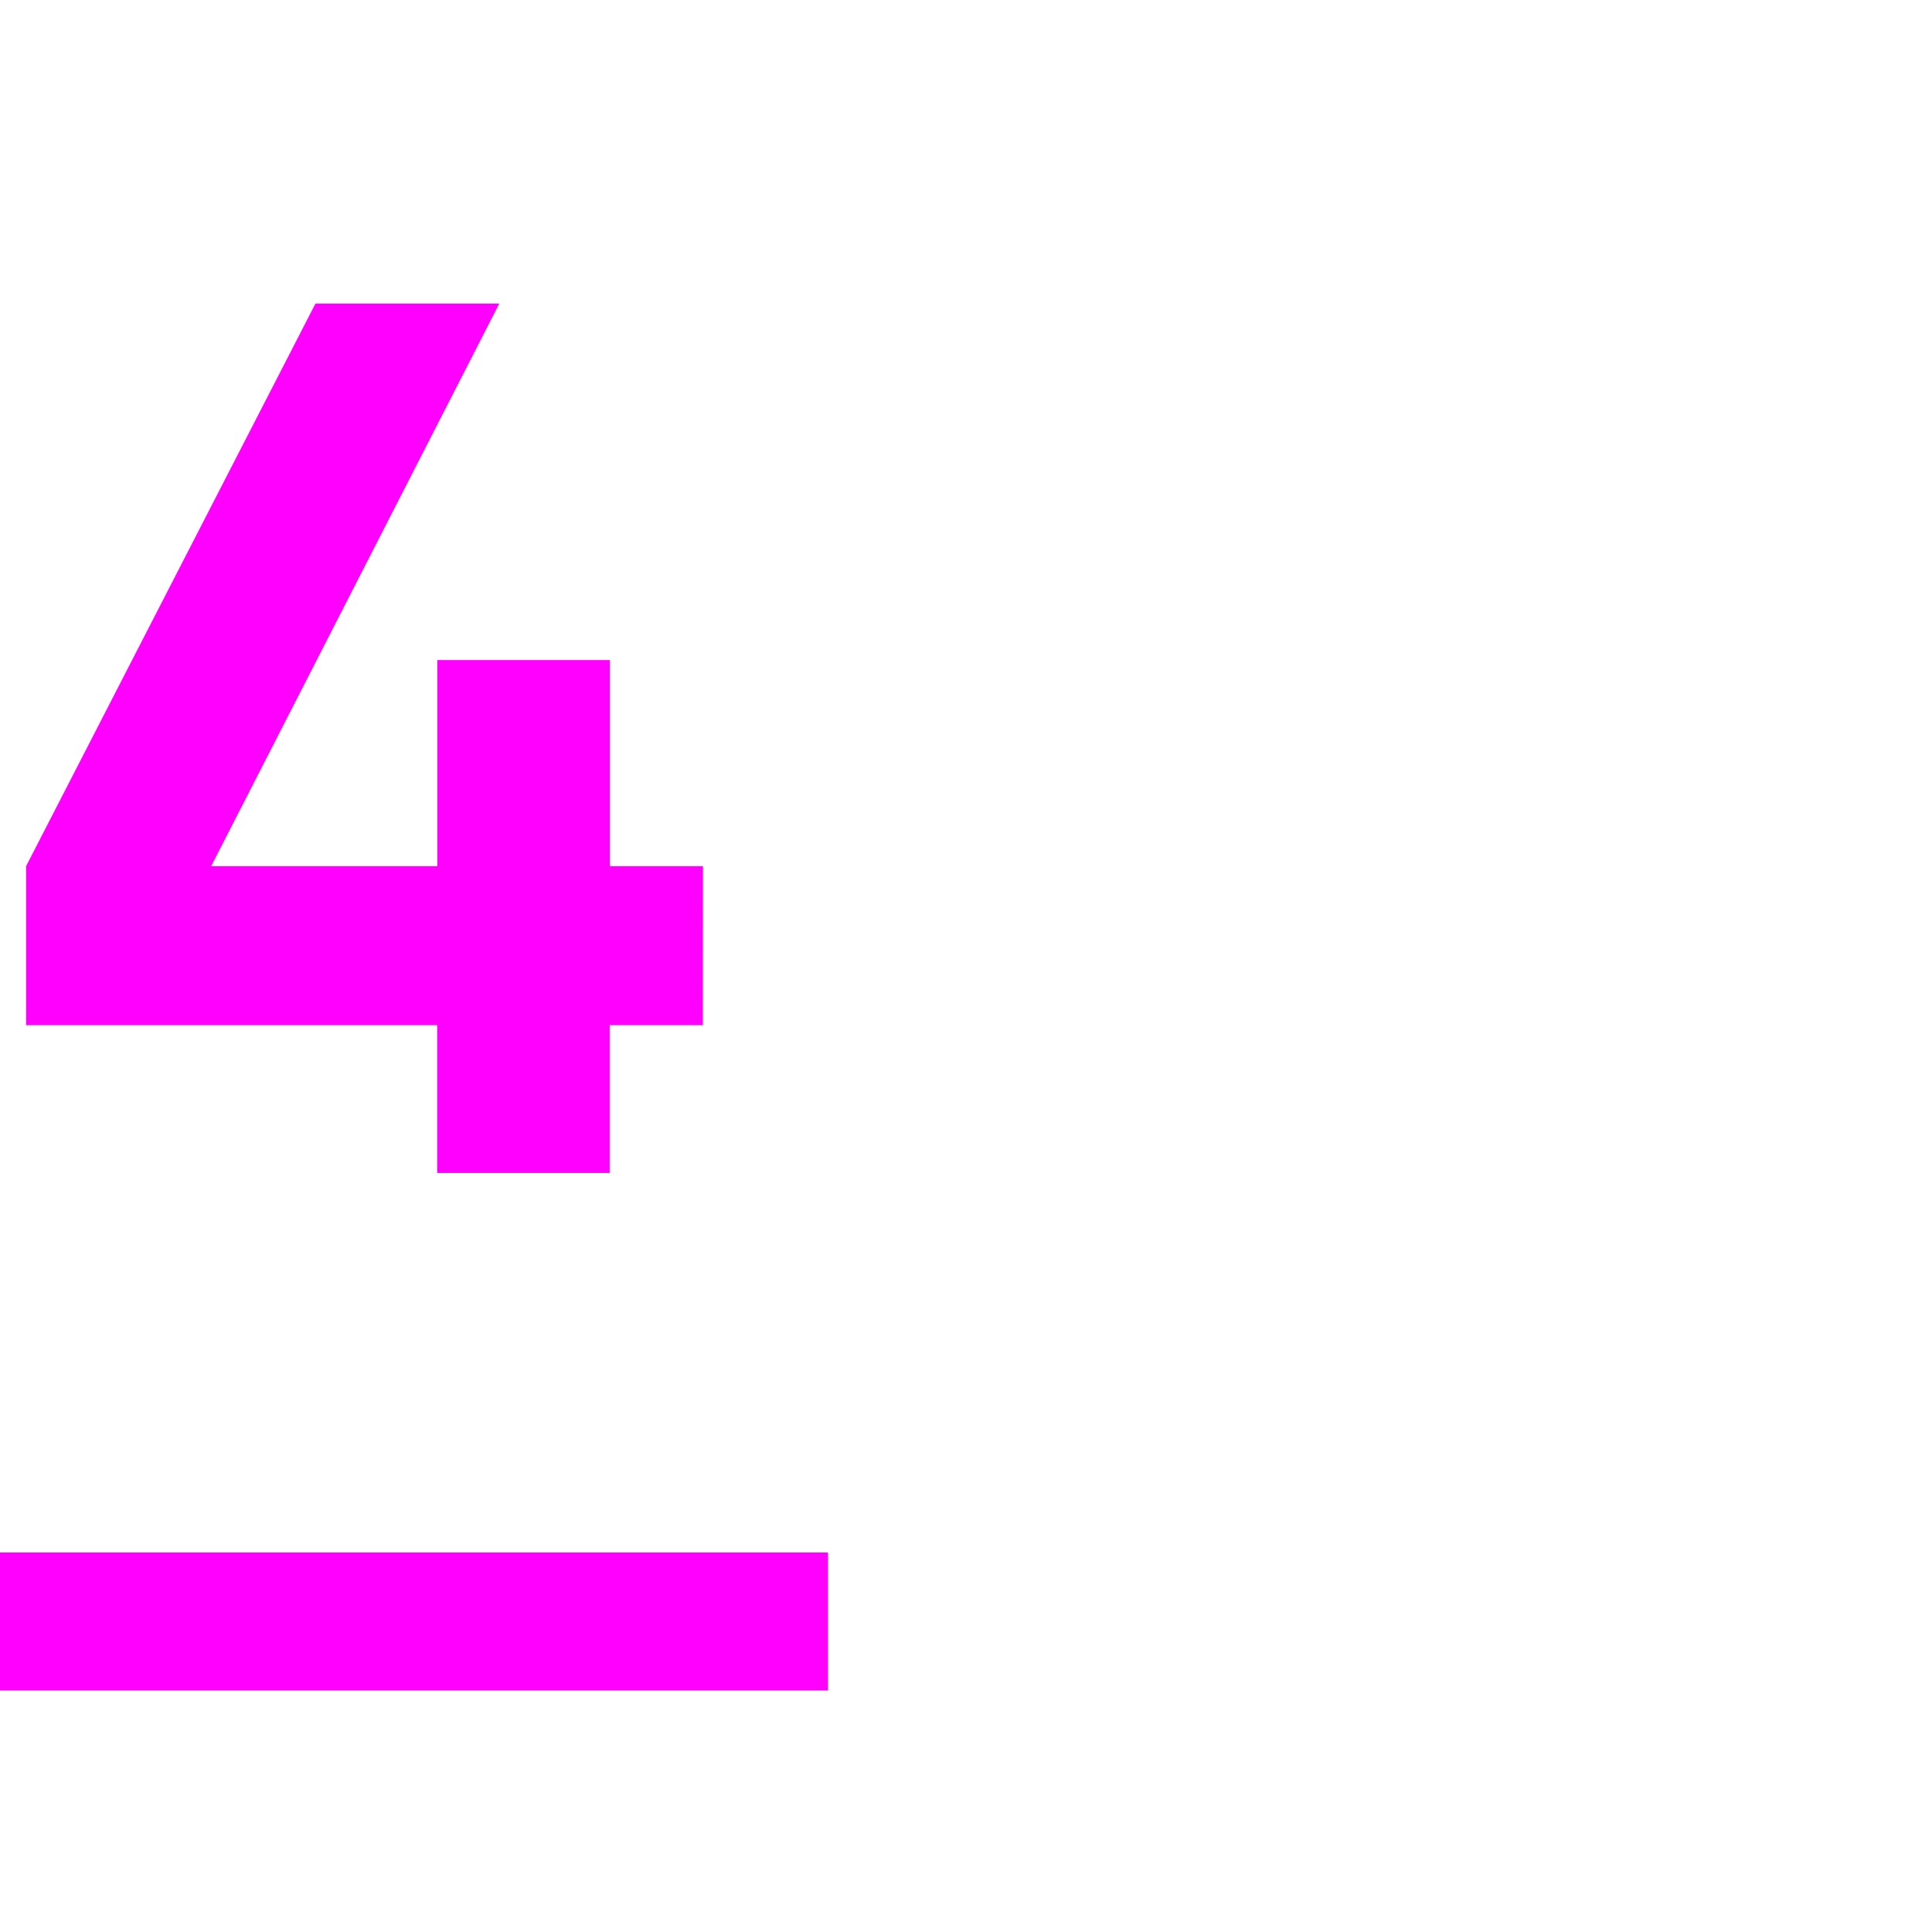
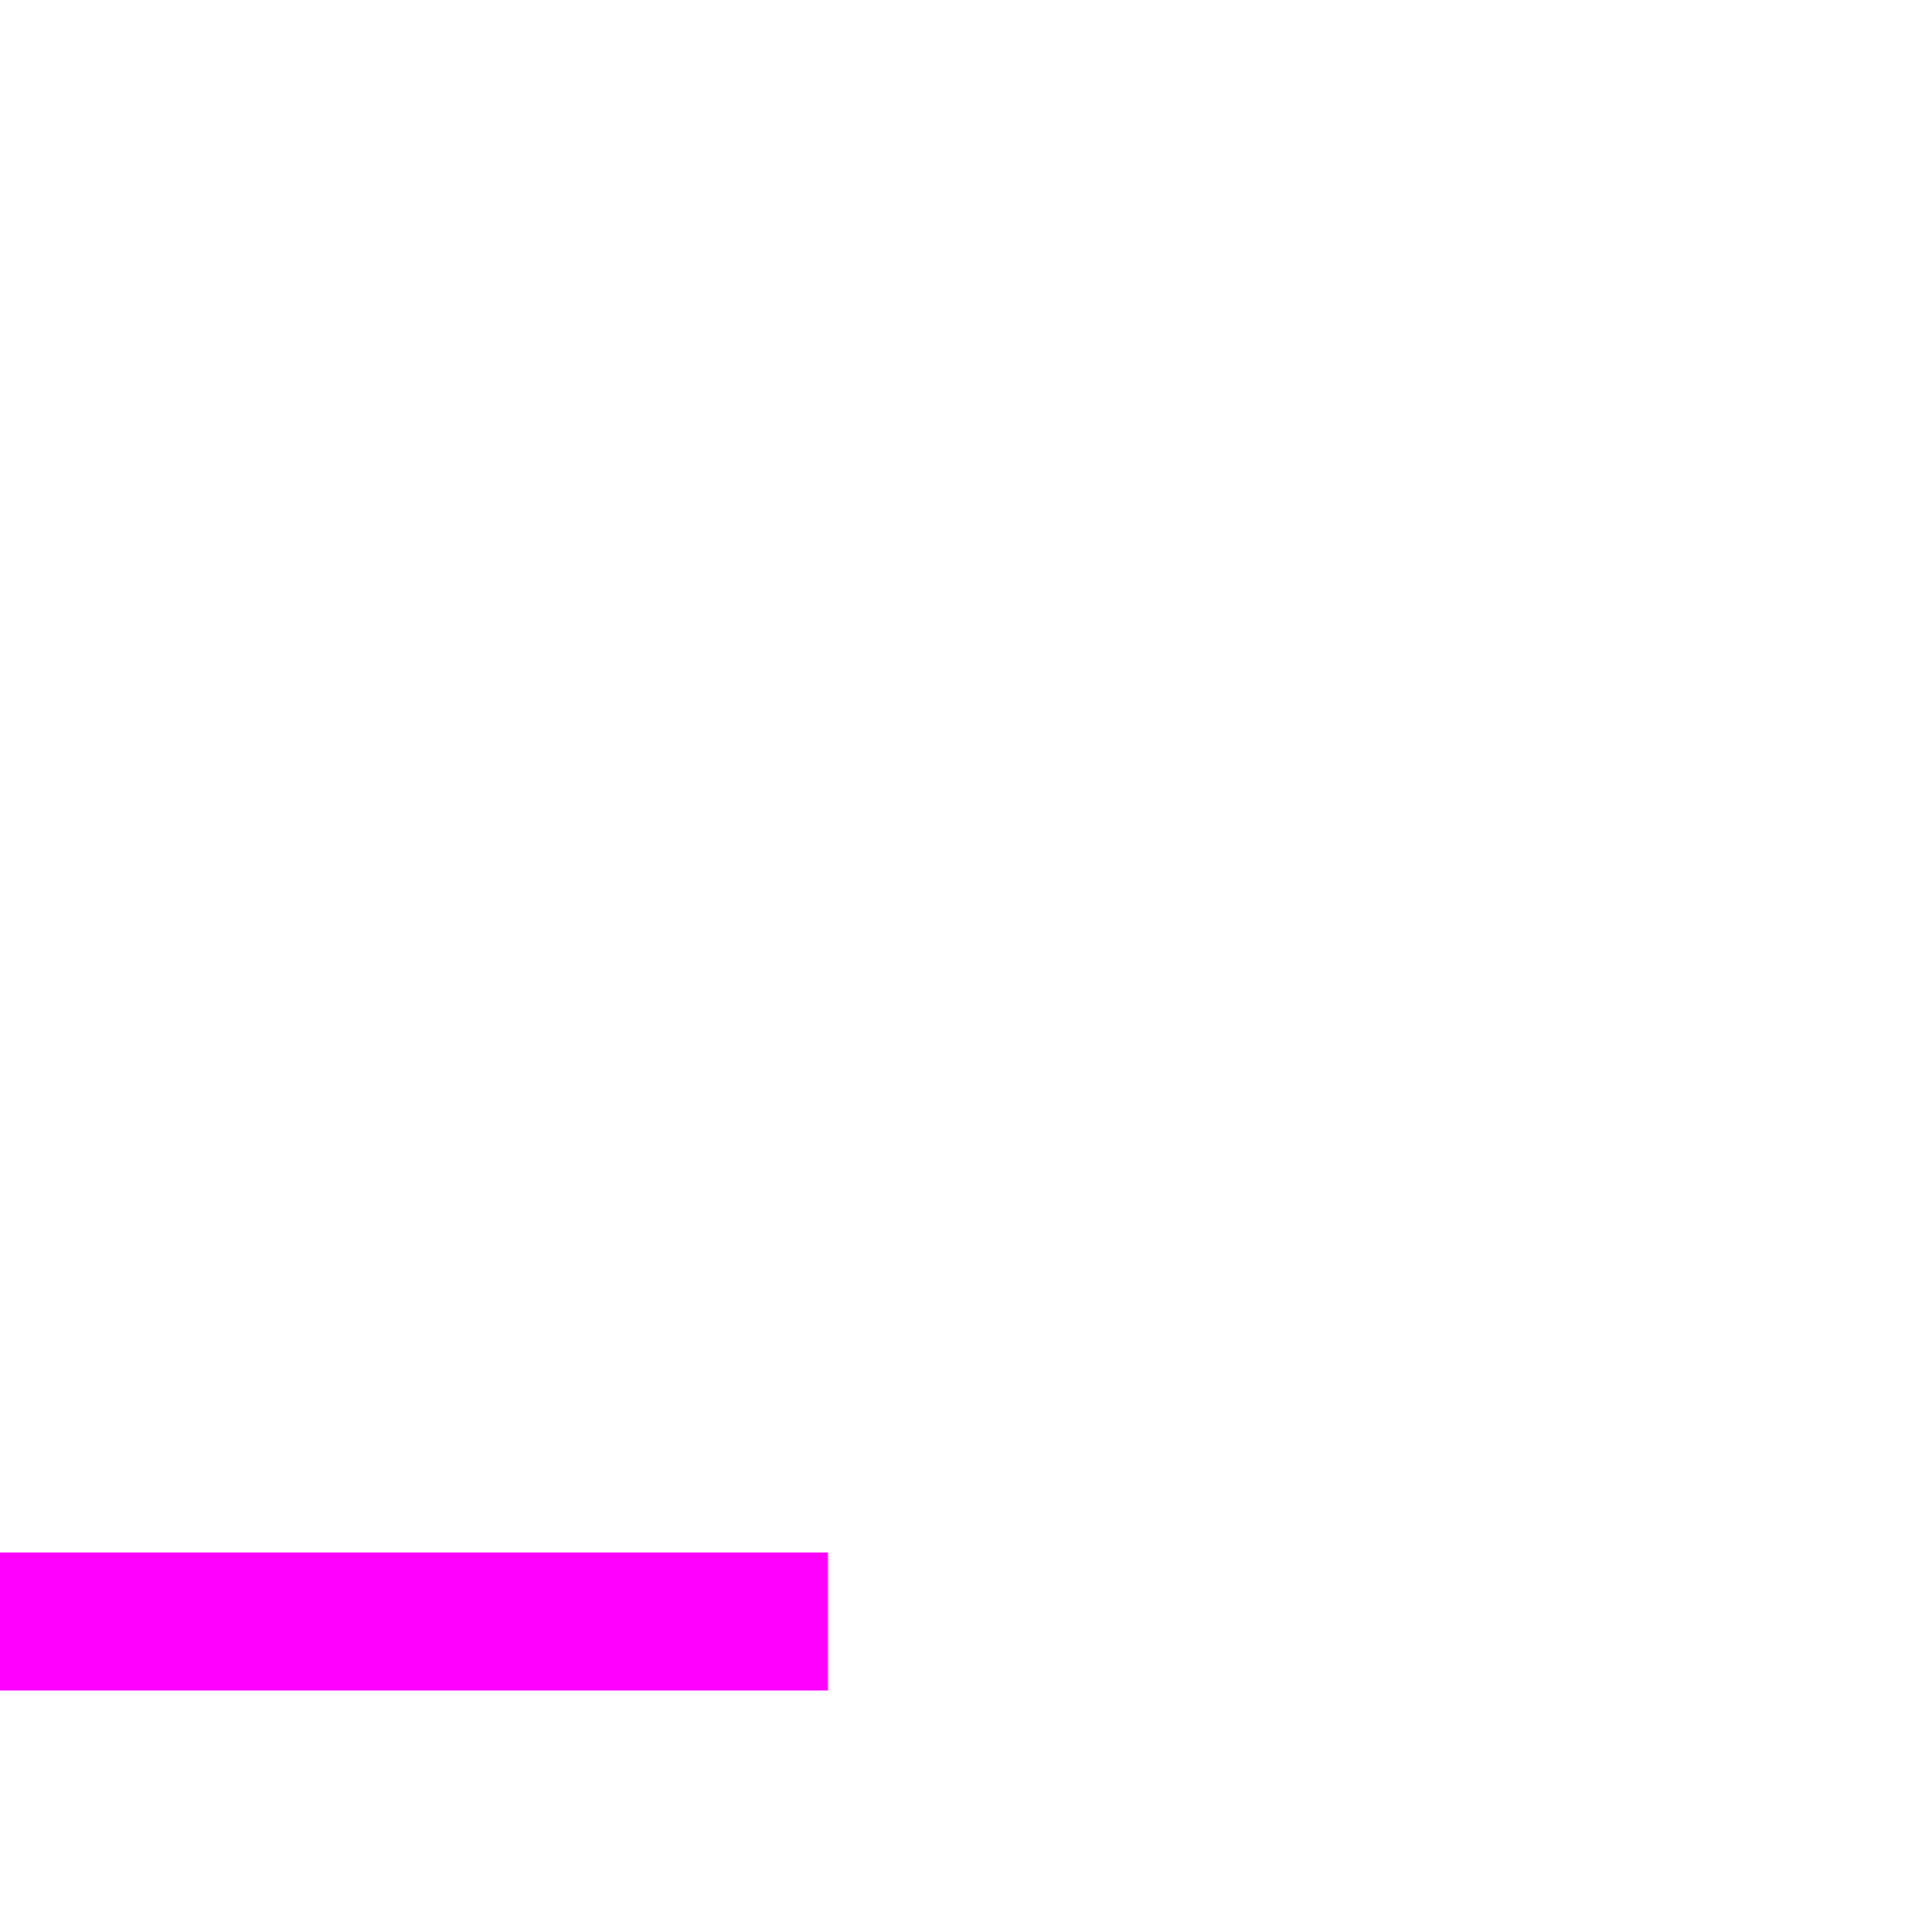
<svg xmlns="http://www.w3.org/2000/svg" width="56" height="56" viewBox="0 0 56 56">
  <g id="_4" data-name="4" transform="translate(-1065 -1102)">
-     <path id="Path_1960" data-name="Path 1960" d="M20.376-8.892h-2.7v-5.976h-5v5.976H6.12L14.472-25.2H9.144L.756-8.892v4.608H12.672V0h5V-4.284h2.7Z" transform="translate(1065 1136)" fill="#f0f" />
    <rect id="Rectangle_3637" data-name="Rectangle 3637" width="24" height="4" transform="translate(1065 1147)" fill="#f0f" />
-     <rect id="Rectangle_5085" data-name="Rectangle 5085" width="56" height="56" transform="translate(1065 1102)" fill="none" />
  </g>
</svg>